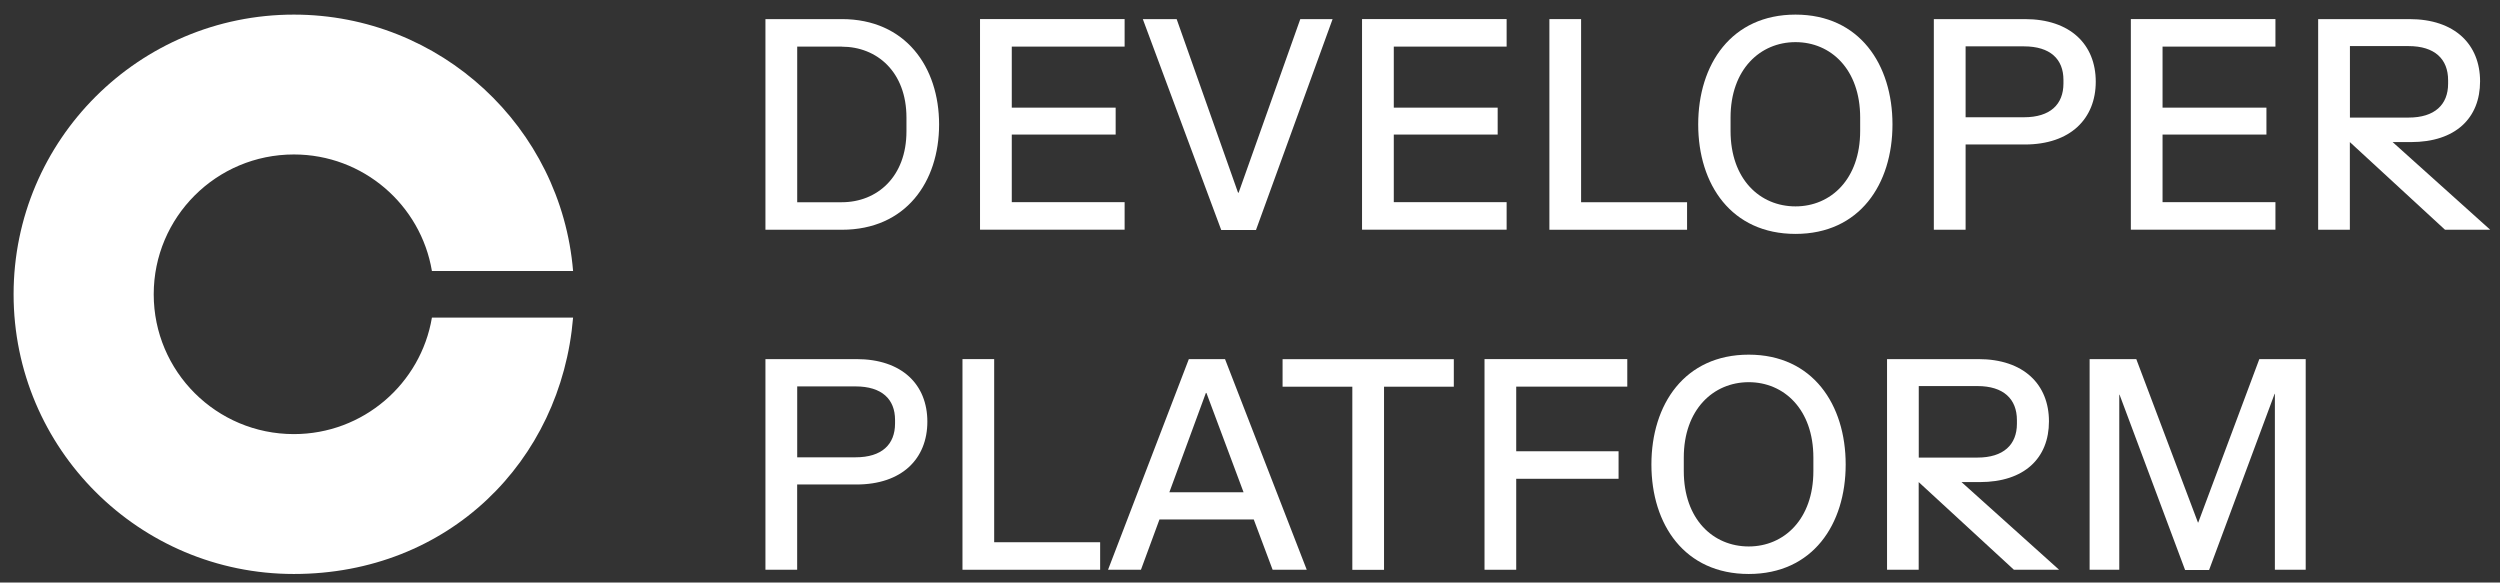
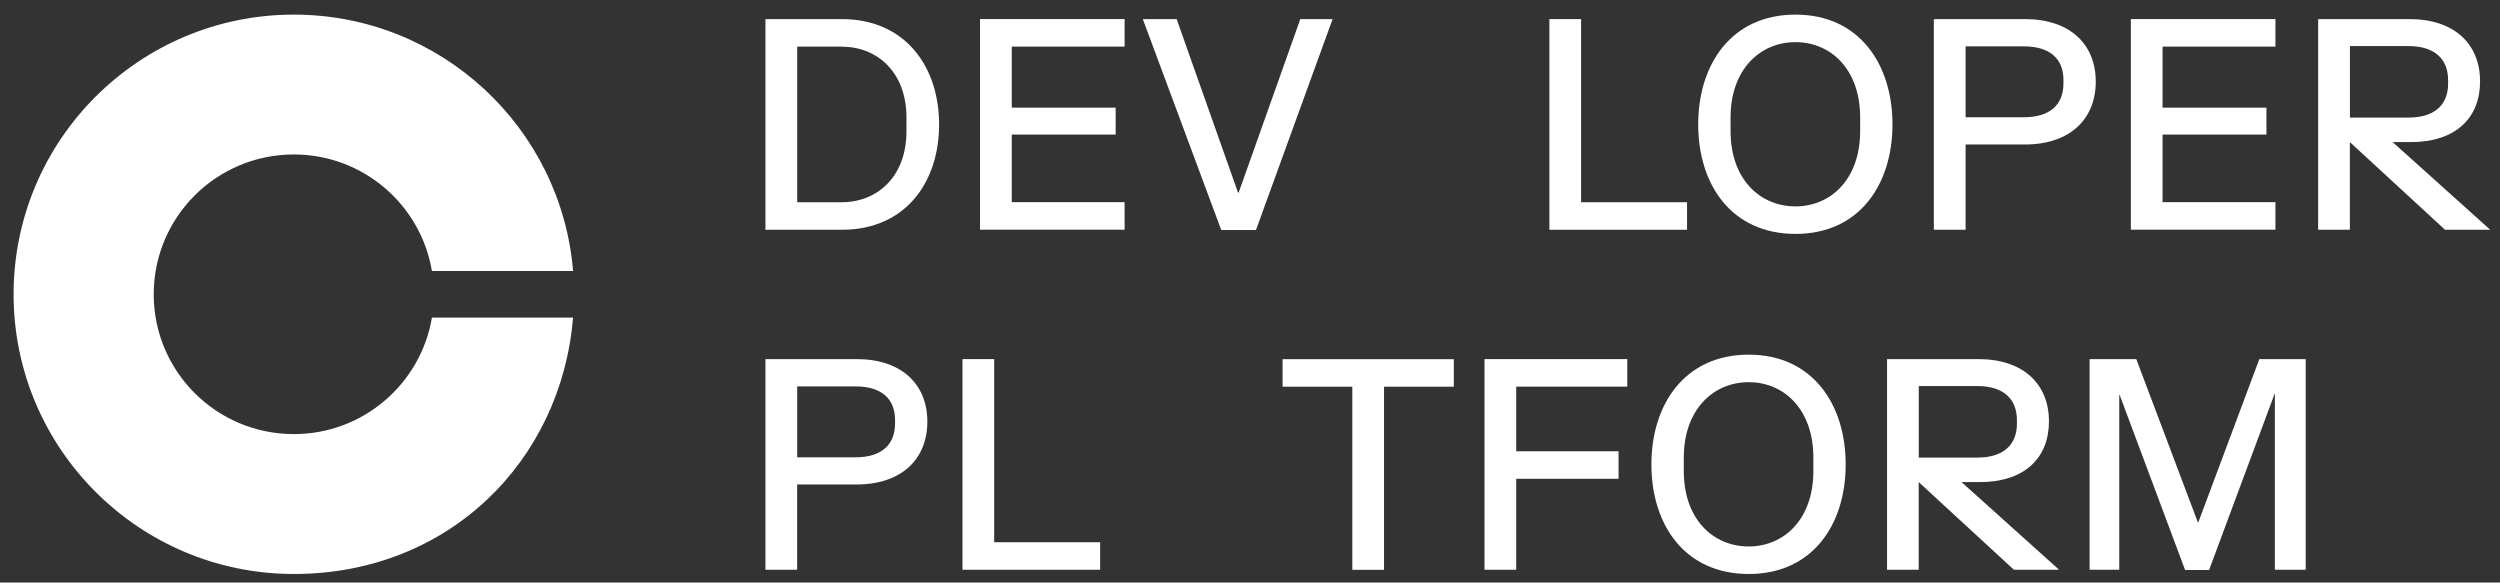
<svg xmlns="http://www.w3.org/2000/svg" width="103" height="24" viewBox="0 0 103 24" fill="none">
  <rect x="0" y="0" width="103" height="24" fill="#333333" stroke="none" />
  <path d="M12.107 17.885C8.916 17.885 6.333 15.307 6.333 12.125C6.333 8.942 8.916 6.364 12.107 6.364C14.966 6.364 17.338 8.442 17.795 11.165H23.611C23.121 5.251 18.159 0.602 12.107 0.602C5.732 0.602 0.56 5.763 0.56 12.125C0.56 18.486 5.732 23.648 12.107 23.648C18.482 23.648 23.121 19.001 23.611 13.085H17.795C17.338 15.807 14.966 17.885 12.107 17.885Z" fill="white" />
  <path d="M34.682 0.787C37.308 0.787 38.691 2.759 38.691 5.127C38.691 7.494 37.321 9.466 34.682 9.466H31.536V0.787H34.682ZM34.682 1.921H32.845V8.332H34.682C36.137 8.332 37.346 7.284 37.346 5.411V4.844C37.346 2.969 36.137 1.923 34.682 1.923V1.921Z" fill="white" />
  <path d="M40.377 0.786H46.334V1.92H41.685V4.435H45.965V5.544H41.685V8.329H46.334V9.463H40.377V0.784V0.786Z" fill="white" />
  <path d="M50.315 9.477L47.084 0.787H48.478L51.007 7.937H51.032L53.572 0.787H54.903L51.746 9.477H50.315Z" fill="white" />
-   <path d="M56.116 0.786H62.073V1.92H57.424V4.435H61.704V5.544H57.424V8.329H62.073V9.463H56.116V0.784V0.786Z" fill="white" />
  <path d="M63.835 0.787H65.141V8.332H69.507V9.466H63.835V0.787Z" fill="white" />
  <path d="M73.975 9.637C71.335 9.637 69.966 7.604 69.966 5.126C69.966 2.648 71.335 0.602 73.975 0.602C76.614 0.602 77.97 2.659 77.97 5.126C77.97 7.593 76.614 9.637 73.975 9.637ZM73.975 8.503C75.43 8.503 76.639 7.381 76.639 5.397V4.842C76.639 2.856 75.43 1.736 73.975 1.736C72.52 1.736 71.299 2.858 71.299 4.842V5.397C71.299 7.383 72.508 8.503 73.975 8.503Z" fill="white" />
  <path d="M79.674 9.466V0.787H83.423C85.299 0.787 86.345 1.835 86.345 3.365C86.345 4.894 85.296 5.953 83.423 5.953H80.983V9.466H79.676H79.674ZM85.014 3.437V3.29C85.014 2.438 84.472 1.91 83.387 1.91H80.983V4.831H83.387C84.472 4.831 85.014 4.3 85.014 3.437Z" fill="white" />
  <path d="M87.791 0.786H93.748V1.92H89.097V4.435H93.377V5.544H89.097V8.329H93.748V9.463H87.791V0.784V0.786Z" fill="white" />
  <path d="M95.508 9.466V0.787H99.268C101.144 0.787 102.179 1.835 102.179 3.351C102.179 4.867 101.167 5.854 99.329 5.854H98.577L102.597 9.466H100.735L96.814 5.854V9.466H95.506H95.508ZM100.862 3.45V3.304C100.862 2.429 100.306 1.899 99.234 1.899H96.817V4.844H99.234C100.308 4.844 100.862 4.313 100.862 3.45Z" fill="white" />
  <path d="M31.536 23.474V14.795H35.285C37.161 14.795 38.207 15.843 38.207 17.372C38.207 18.902 37.159 19.961 35.285 19.961H32.843V23.474H31.536ZM36.876 17.447V17.3C36.876 16.448 36.334 15.92 35.249 15.92H32.845V18.841H35.249C36.334 18.841 36.876 18.31 36.876 17.447Z" fill="white" />
  <path d="M39.654 14.795H40.96V22.34H45.326V23.474H39.654V14.795Z" fill="white" />
-   <path d="M52.432 23.474L51.655 21.402H47.77L47.007 23.474H45.651L48.98 14.795H50.471L53.838 23.474H52.432ZM49.682 16.189L48.177 20.282H51.235L49.705 16.189H49.68H49.682Z" fill="white" />
  <path d="M55.716 15.932H52.842V14.798H59.897V15.932H57.022V23.477H55.716V15.932Z" fill="white" />
  <path d="M61.162 14.795H67.044V15.929H62.468V18.592H66.685V19.726H62.468V23.474H61.162V14.795Z" fill="white" />
  <path d="M72.047 23.648C69.408 23.648 68.038 21.615 68.038 19.137C68.038 16.659 69.408 14.612 72.047 14.612C74.687 14.612 76.042 16.67 76.042 19.137C76.042 21.604 74.687 23.648 72.047 23.648ZM72.047 22.514C73.502 22.514 74.711 21.392 74.711 19.408V18.852C74.711 16.867 73.502 15.746 72.047 15.746C70.592 15.746 69.372 16.869 69.372 18.852V19.408C69.372 21.394 70.581 22.514 72.047 22.514Z" fill="white" />
  <path d="M77.746 23.474V14.795H81.507C83.382 14.795 84.417 15.843 84.417 17.359C84.417 18.875 83.405 19.862 81.568 19.862H80.815L84.835 23.474H82.973L79.05 19.862V23.474H77.744H77.746ZM83.097 17.458V17.311C83.097 16.437 82.544 15.906 81.471 15.906H79.053V18.852H81.471C82.544 18.852 83.097 18.321 83.097 17.458Z" fill="white" />
  <path d="M86.092 23.474V14.795H88.015L90.555 21.527H90.568L93.084 14.795H94.995V23.474H93.725V16.225H93.714L91.014 23.485H90.026L87.326 16.261H87.314V23.472H86.094L86.092 23.474Z" fill="white" />
</svg>